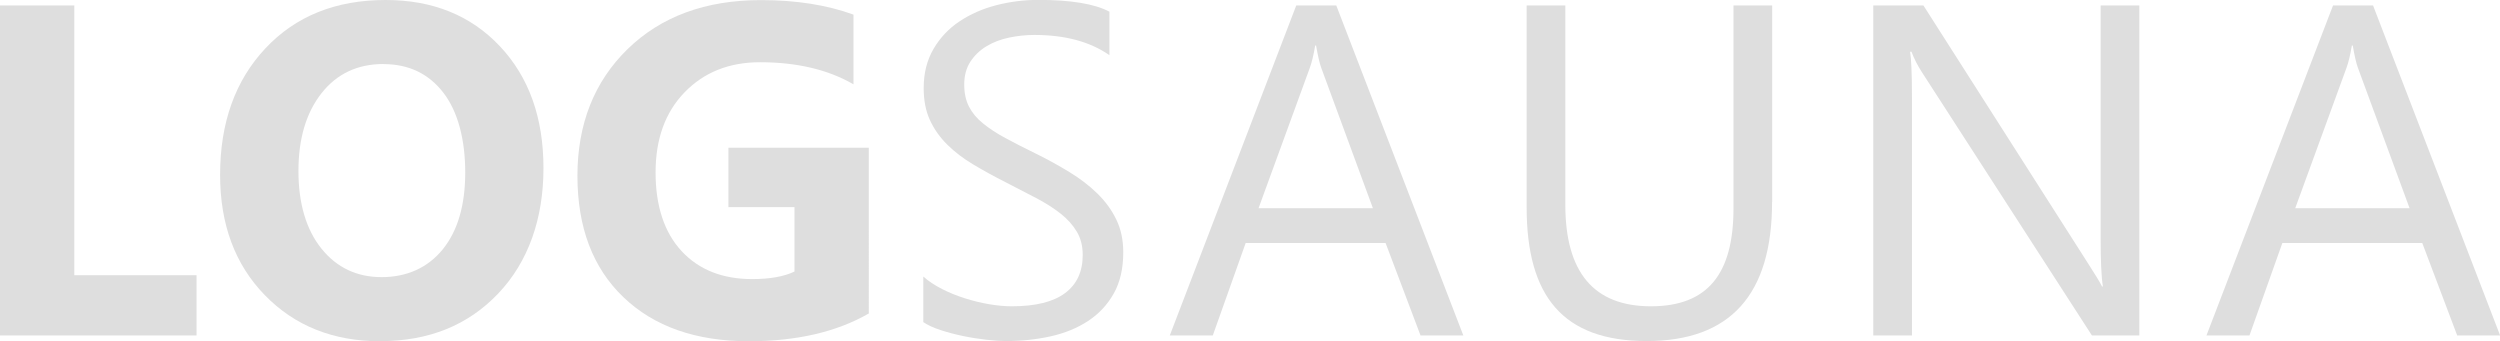
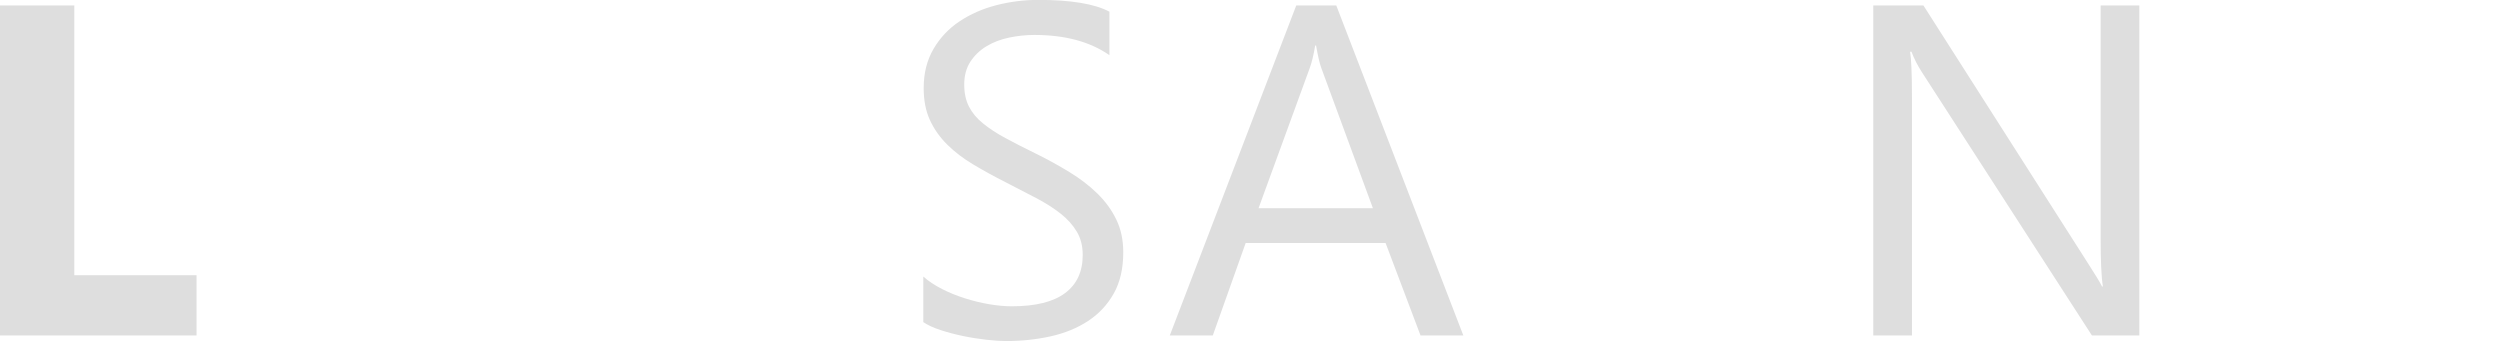
<svg xmlns="http://www.w3.org/2000/svg" id="LOGSAUNA" viewBox="0 0 254.66 34.76">
  <defs>
    <style>.cls-1{fill:#dedede;}</style>
  </defs>
  <path class="cls-1" d="M20.02,34.17H0V.56H7.57V28.03h12.45v6.14Z" />
-   <path class="cls-1" d="M38.74,34.76c-4.81,0-8.73-1.57-11.77-4.7s-4.55-7.21-4.55-12.25c0-5.31,1.54-9.61,4.62-12.89S34.2,0,39.28,0c4.8,0,8.68,1.57,11.64,4.71s4.44,7.28,4.44,12.42-1.54,9.54-4.61,12.77-7.07,4.85-12.01,4.85Zm.33-28.24c-2.66,0-4.77,1-6.33,2.99s-2.34,4.63-2.34,7.91,.78,5.96,2.34,7.9,3.61,2.91,6.14,2.91,4.68-.94,6.21-2.82,2.3-4.5,2.3-7.84-.74-6.2-2.23-8.13-3.52-2.91-6.09-2.91Z" />
-   <path class="cls-1" d="M88.52,31.92c-3.28,1.89-7.36,2.84-12.23,2.84-5.41,0-9.67-1.5-12.79-4.49s-4.68-7.11-4.68-12.36,1.7-9.59,5.11-12.91,7.94-4.99,13.59-4.99c3.56,0,6.7,.49,9.42,1.48v7.1c-2.59-1.5-5.77-2.25-9.52-2.25-3.14,0-5.7,1.02-7.68,3.06s-2.96,4.76-2.96,8.17,.89,6.12,2.66,8.02,4.17,2.84,7.18,2.84c1.81,0,3.25-.26,4.31-.77v-6.56h-6.73v-6.05h14.3V31.92Z" />
  <path class="cls-1" d="M94.05,32.81v-4.64c.53,.47,1.17,.89,1.91,1.27s1.52,.69,2.34,.95,1.64,.46,2.47,.6,1.59,.21,2.3,.21c2.42,0,4.23-.45,5.43-1.35s1.79-2.19,1.79-3.88c0-.91-.2-1.7-.6-2.37s-.95-1.29-1.65-1.84-1.54-1.09-2.5-1.59-2-1.04-3.11-1.61c-1.17-.59-2.27-1.2-3.28-1.8s-1.9-1.28-2.65-2.02-1.34-1.57-1.77-2.5-.64-2.02-.64-3.27c0-1.53,.34-2.86,1.01-4s1.55-2.07,2.65-2.8,2.34-1.28,3.74-1.64,2.82-.54,4.28-.54c3.31,0,5.73,.4,7.24,1.2V5.62c-1.98-1.38-4.53-2.06-7.64-2.06-.86,0-1.72,.09-2.58,.27s-1.62,.47-2.3,.88-1.22,.93-1.64,1.57-.63,1.42-.63,2.34c0,.86,.16,1.6,.48,2.23s.79,1.2,1.42,1.71,1.39,1.02,2.29,1.5,1.93,1.02,3.11,1.59c1.2,.59,2.34,1.22,3.42,1.88s2.02,1.38,2.84,2.18,1.46,1.68,1.93,2.65,.71,2.08,.71,3.33c0,1.66-.32,3.06-.97,4.21s-1.52,2.08-2.62,2.8-2.37,1.24-3.81,1.56-2.95,.48-4.55,.48c-.53,0-1.19-.04-1.97-.13s-1.58-.21-2.39-.38-1.58-.37-2.31-.61-1.31-.51-1.75-.81Z" />
  <path class="cls-1" d="M149.06,34.17h-4.36l-3.56-9.42h-14.25l-3.35,9.42h-4.38L132.04,.56h4.08l12.94,33.61Zm-9.21-12.96l-5.27-14.32c-.17-.47-.34-1.22-.52-2.25h-.09c-.16,.95-.34,1.7-.54,2.25l-5.23,14.32h11.65Z" />
-   <path class="cls-1" d="M180.51,20.58c0,9.44-4.26,14.16-12.77,14.16s-12.23-4.54-12.23-13.62V.56h3.94V20.86c0,6.89,2.91,10.34,8.72,10.34s8.41-3.33,8.41-9.98V.56h3.94V20.58Z" />
  <path class="cls-1" d="M217.92,34.17h-4.83l-17.3-26.79c-.44-.67-.8-1.38-1.08-2.11h-.14c.12,.72,.19,2.26,.19,4.62v24.28h-3.94V.56h5.11l16.83,26.37c.7,1.09,1.16,1.84,1.36,2.25h.09c-.16-.97-.23-2.62-.23-4.95V.56h3.94V34.17Z" />
-   <path class="cls-1" d="M254.66,34.17h-4.36l-3.56-9.42h-14.25l-3.35,9.42h-4.38L237.65,.56h4.08l12.94,33.61Zm-9.21-12.96l-5.27-14.32c-.17-.47-.34-1.22-.52-2.25h-.09c-.16,.95-.34,1.7-.54,2.25l-5.23,14.32h11.65Z" />
</svg>